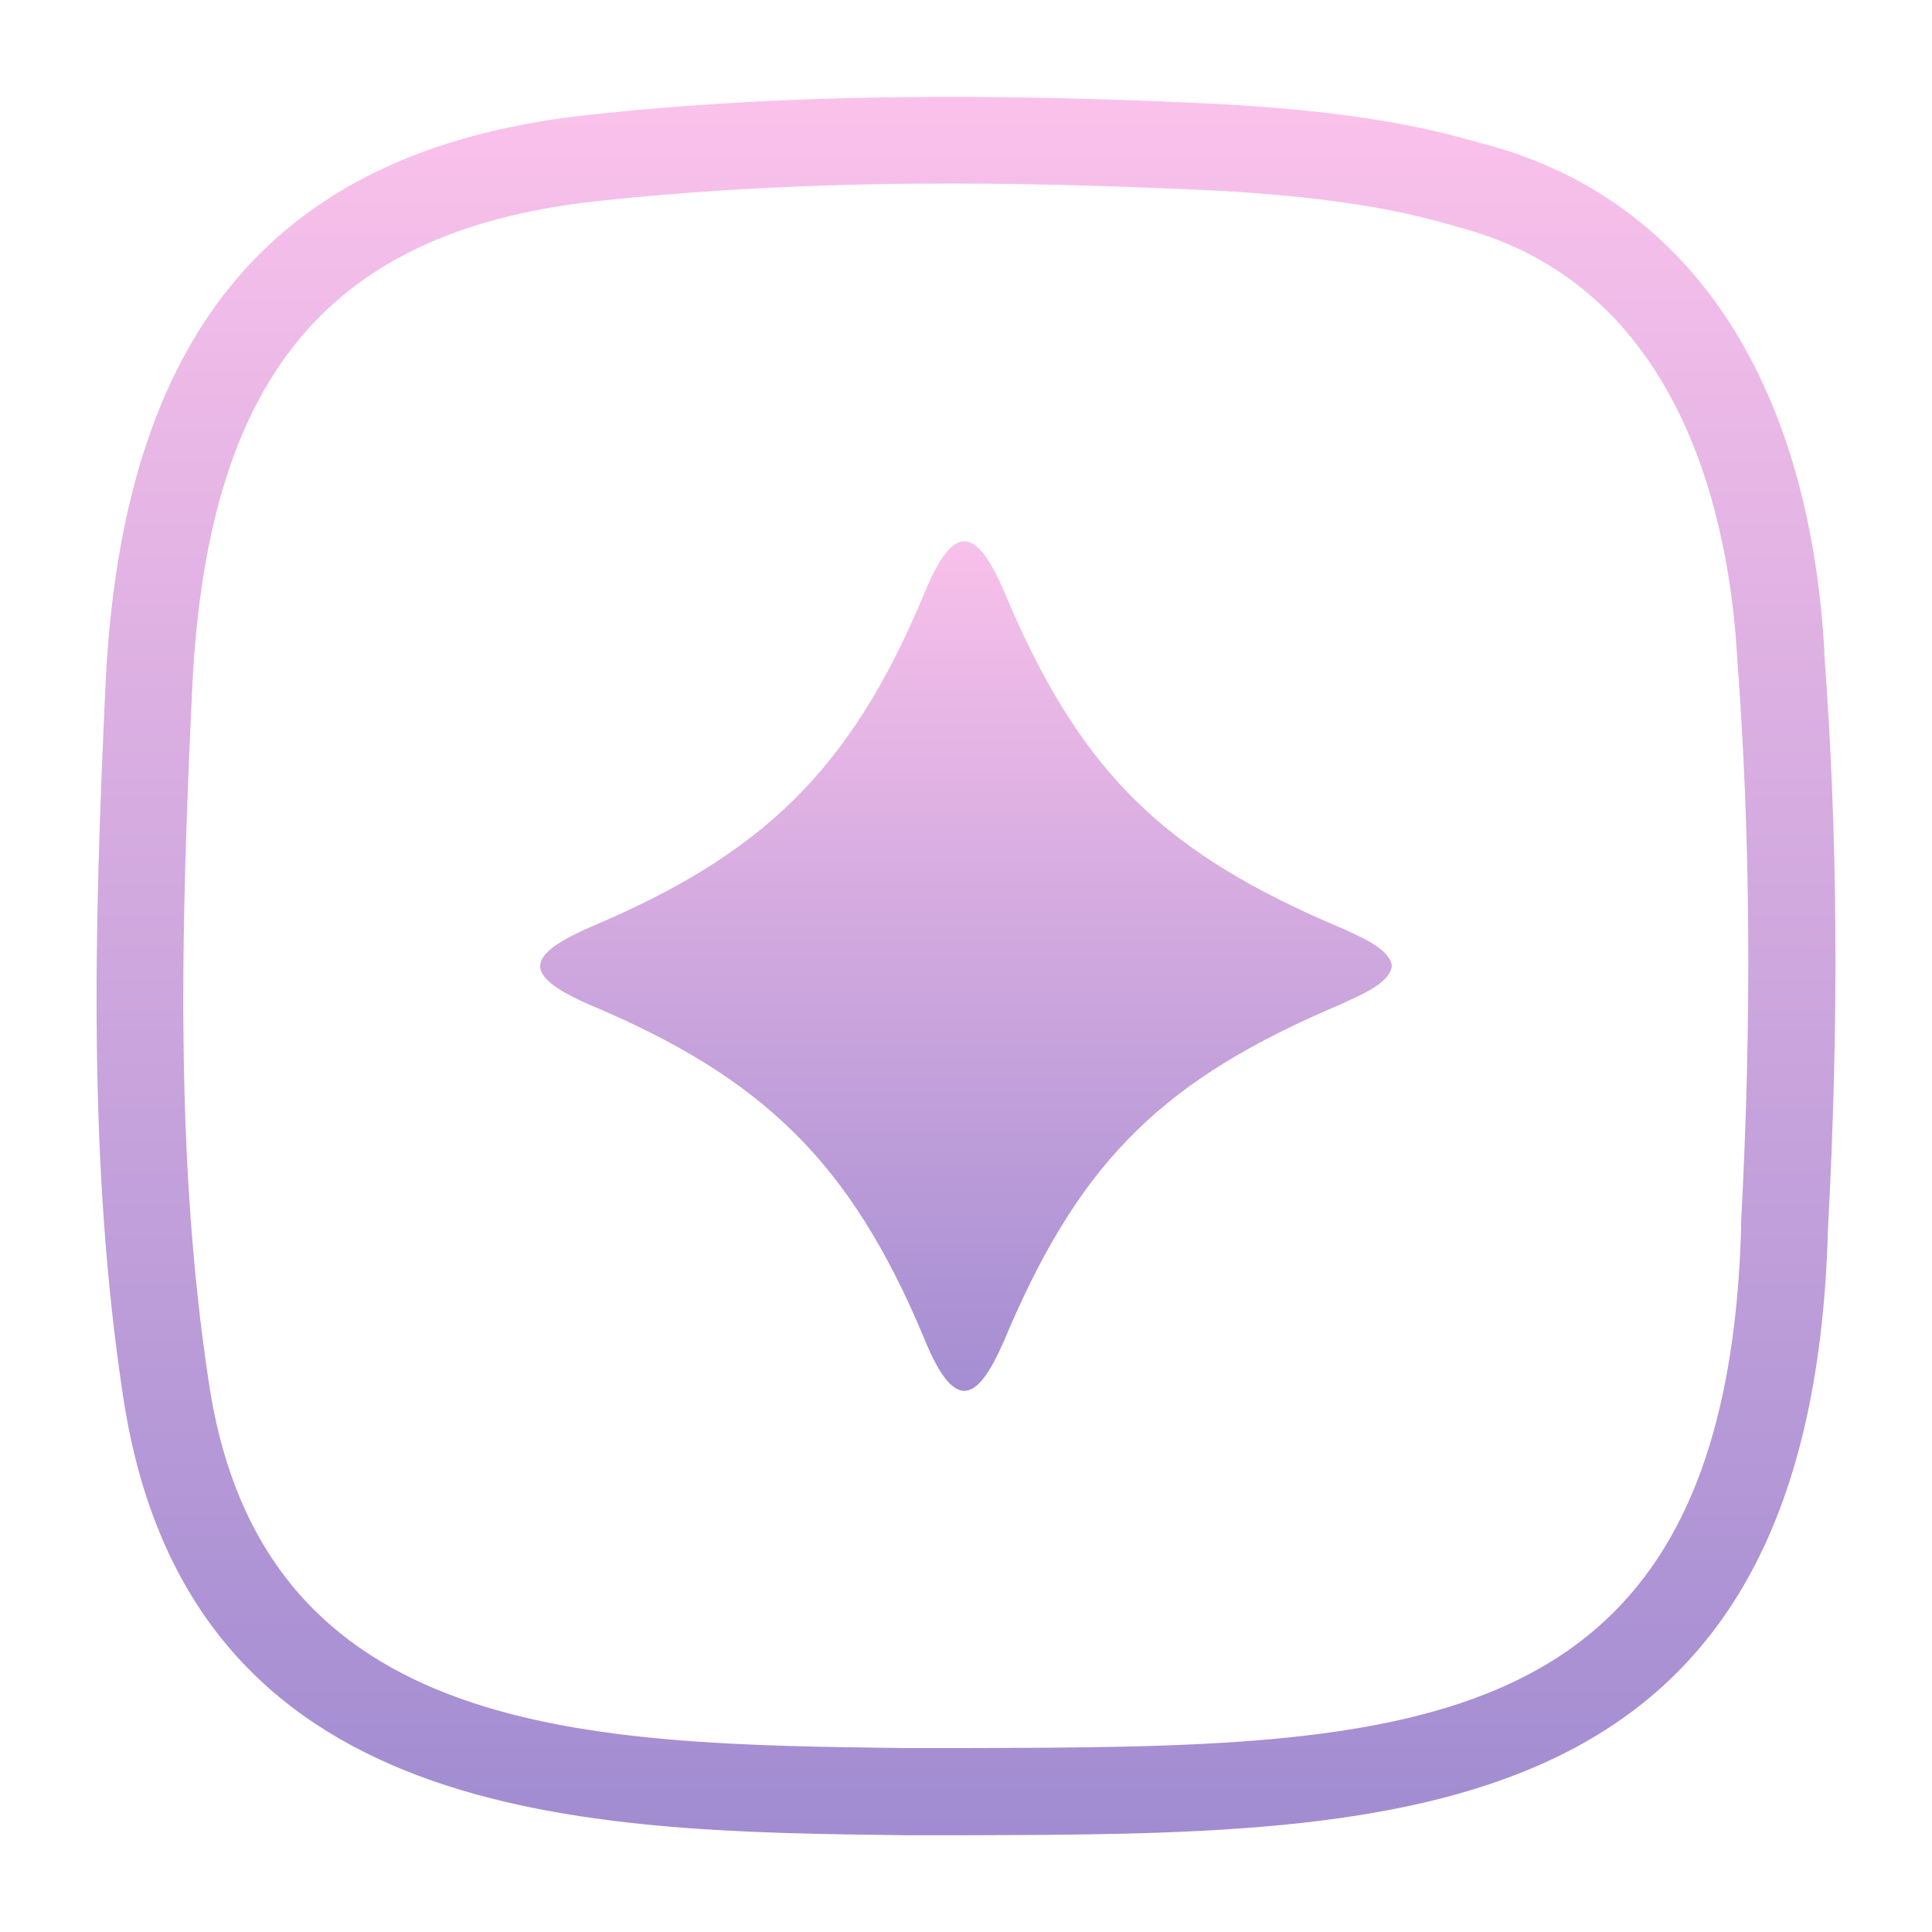
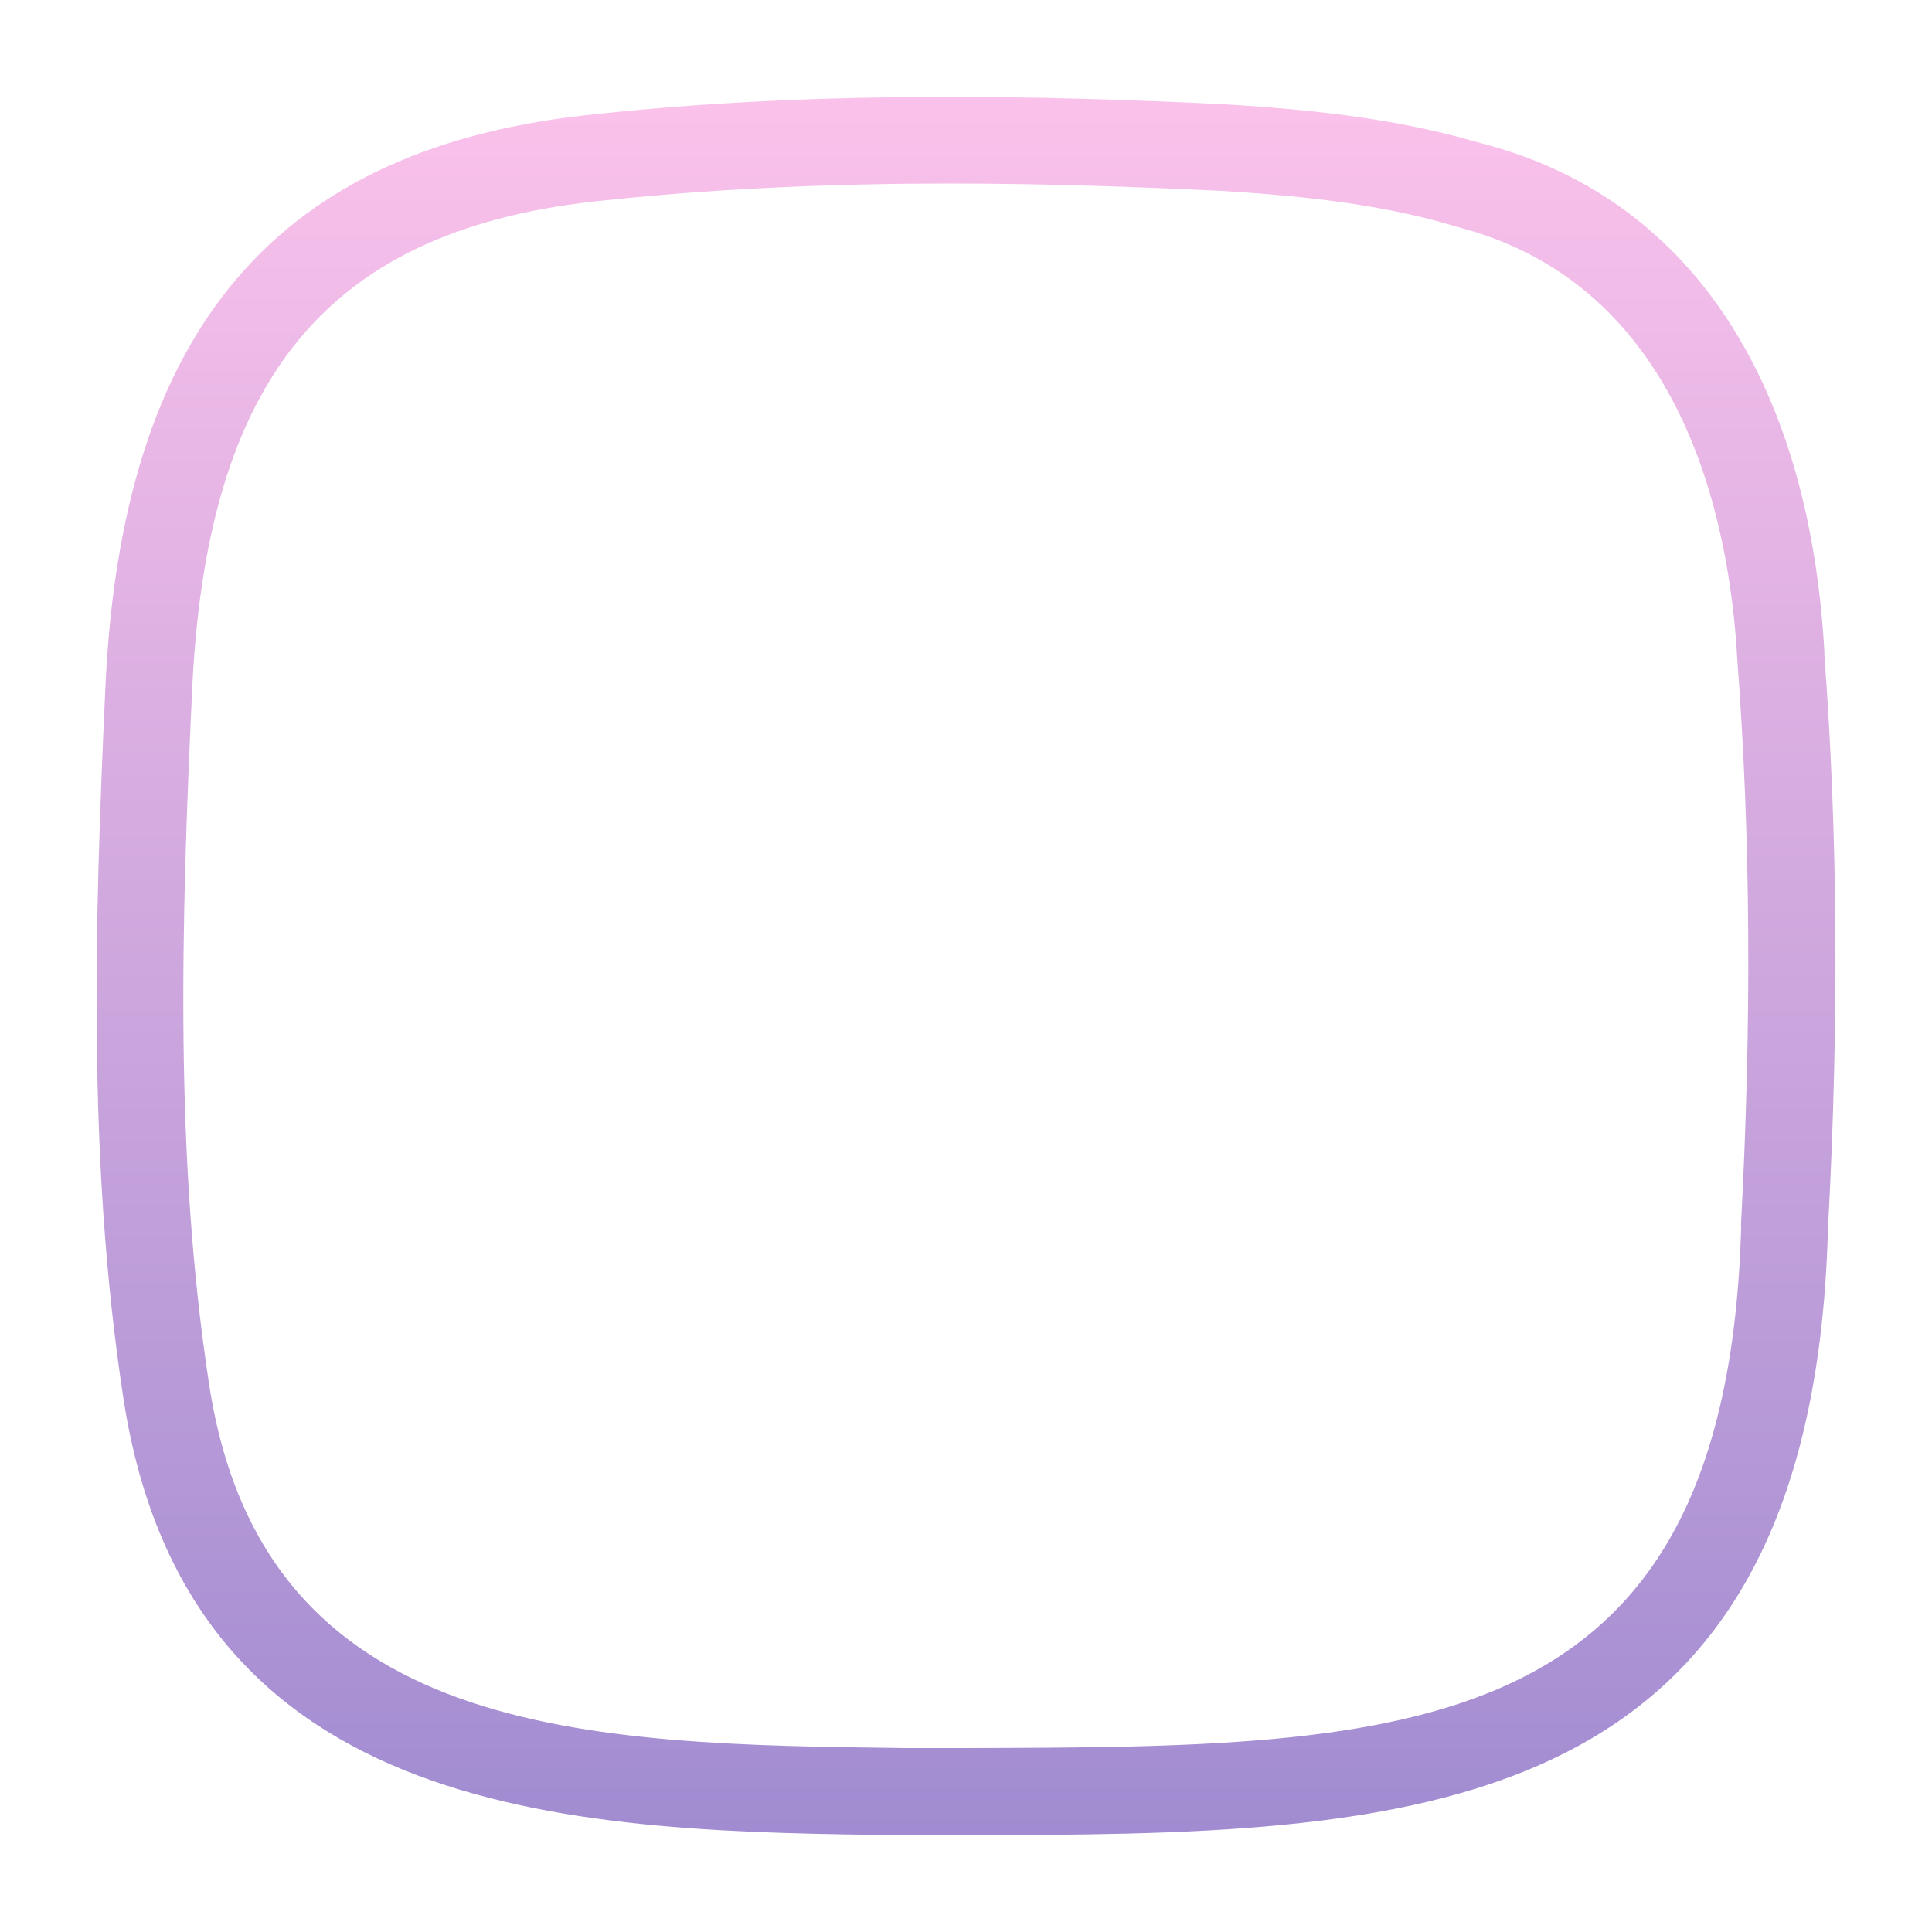
<svg xmlns="http://www.w3.org/2000/svg" width="400" height="400" viewBox="0 0 400 400">
  <defs>
    <linearGradient id="gradient-18" x1="0%" y1="0%" x2="100%" y2="0%" gradientTransform="rotate(109.6, 0.5, 0.5)">
      <stop offset="11.2%" stop-color="rgba(20, 30, 48, 1)" />
      <stop offset="91.1%" stop-color="rgba(36, 59, 85, 1)" />
    </linearGradient>
    <linearGradient id="gradient-7" x1="0%" y1="100%" x2="0%" y2="0%">
      <stop offset="0%" stop-color="#a18cd1" />
      <stop offset="100%" stop-color="#fbc2eb" />
    </linearGradient>
  </defs>
  <g data-name="icon" fill="url(#gradient-7)" data="id:7292141" transform="translate(19.974, 19.96) scale(3.601)">
    <path d="m99.352 32.016c-0.875-15.883-7.934-26.305-19.77-29.332l-0.262-0.074h-0.012c-4.875-1.426-10.047-1.887-14.484-2.16-9.887-0.477-22.918-0.836-36.039 0.562-18.426 1.812-27.41 12.371-28.285 33.242-0.602 13.121-1.023 27.055 1.039 40.539 3.738 24.68 26.566 24.957 44.914 25.18h0.551 3.098c24.945-0.074 48.512-0.148 49.449-34.816 0.637-11.871 0.574-22.719-0.211-33.129zm-4.789 32.93c-0.812 29.891-19.133 29.941-44.477 30.016h-3.074-0.5c-18.156-0.227-36.93-0.449-40.039-20.934-2-13.035-1.586-26.68-0.988-39.566 0.773-18.406 7.887-26.93 23.793-28.492 6.75-0.711 13.484-0.961 19.758-0.961 5.648 0 10.922 0.199 15.496 0.414 4.125 0.25 8.949 0.676 13.348 1.973l0.336 0.102c13.008 3.336 15.684 16.957 16.121 24.844 0.773 10.234 0.836 20.883 0.211 32.594z" />
-     <path d="m71.508 47.789c-10.023-4.25-14.77-8.797-19.02-18.609-1.613-3.988-2.973-5.324-4.91-0.562-4.238 10.148-9.297 14.984-19.258 19.172-1 0.461-2.801 1.262-2.812 2.211 0.012 0.949 1.801 1.75 2.812 2.211 9.949 4.176 15.02 9.023 19.258 19.172 1.961 4.848 3.324 3.324 4.91-0.562 4.25-9.809 8.996-14.359 19.02-18.609 1.051-0.5 2.785-1.164 2.961-2.16v-0.113c-0.176-0.988-1.898-1.66-2.961-2.16z" />
  </g>
</svg>